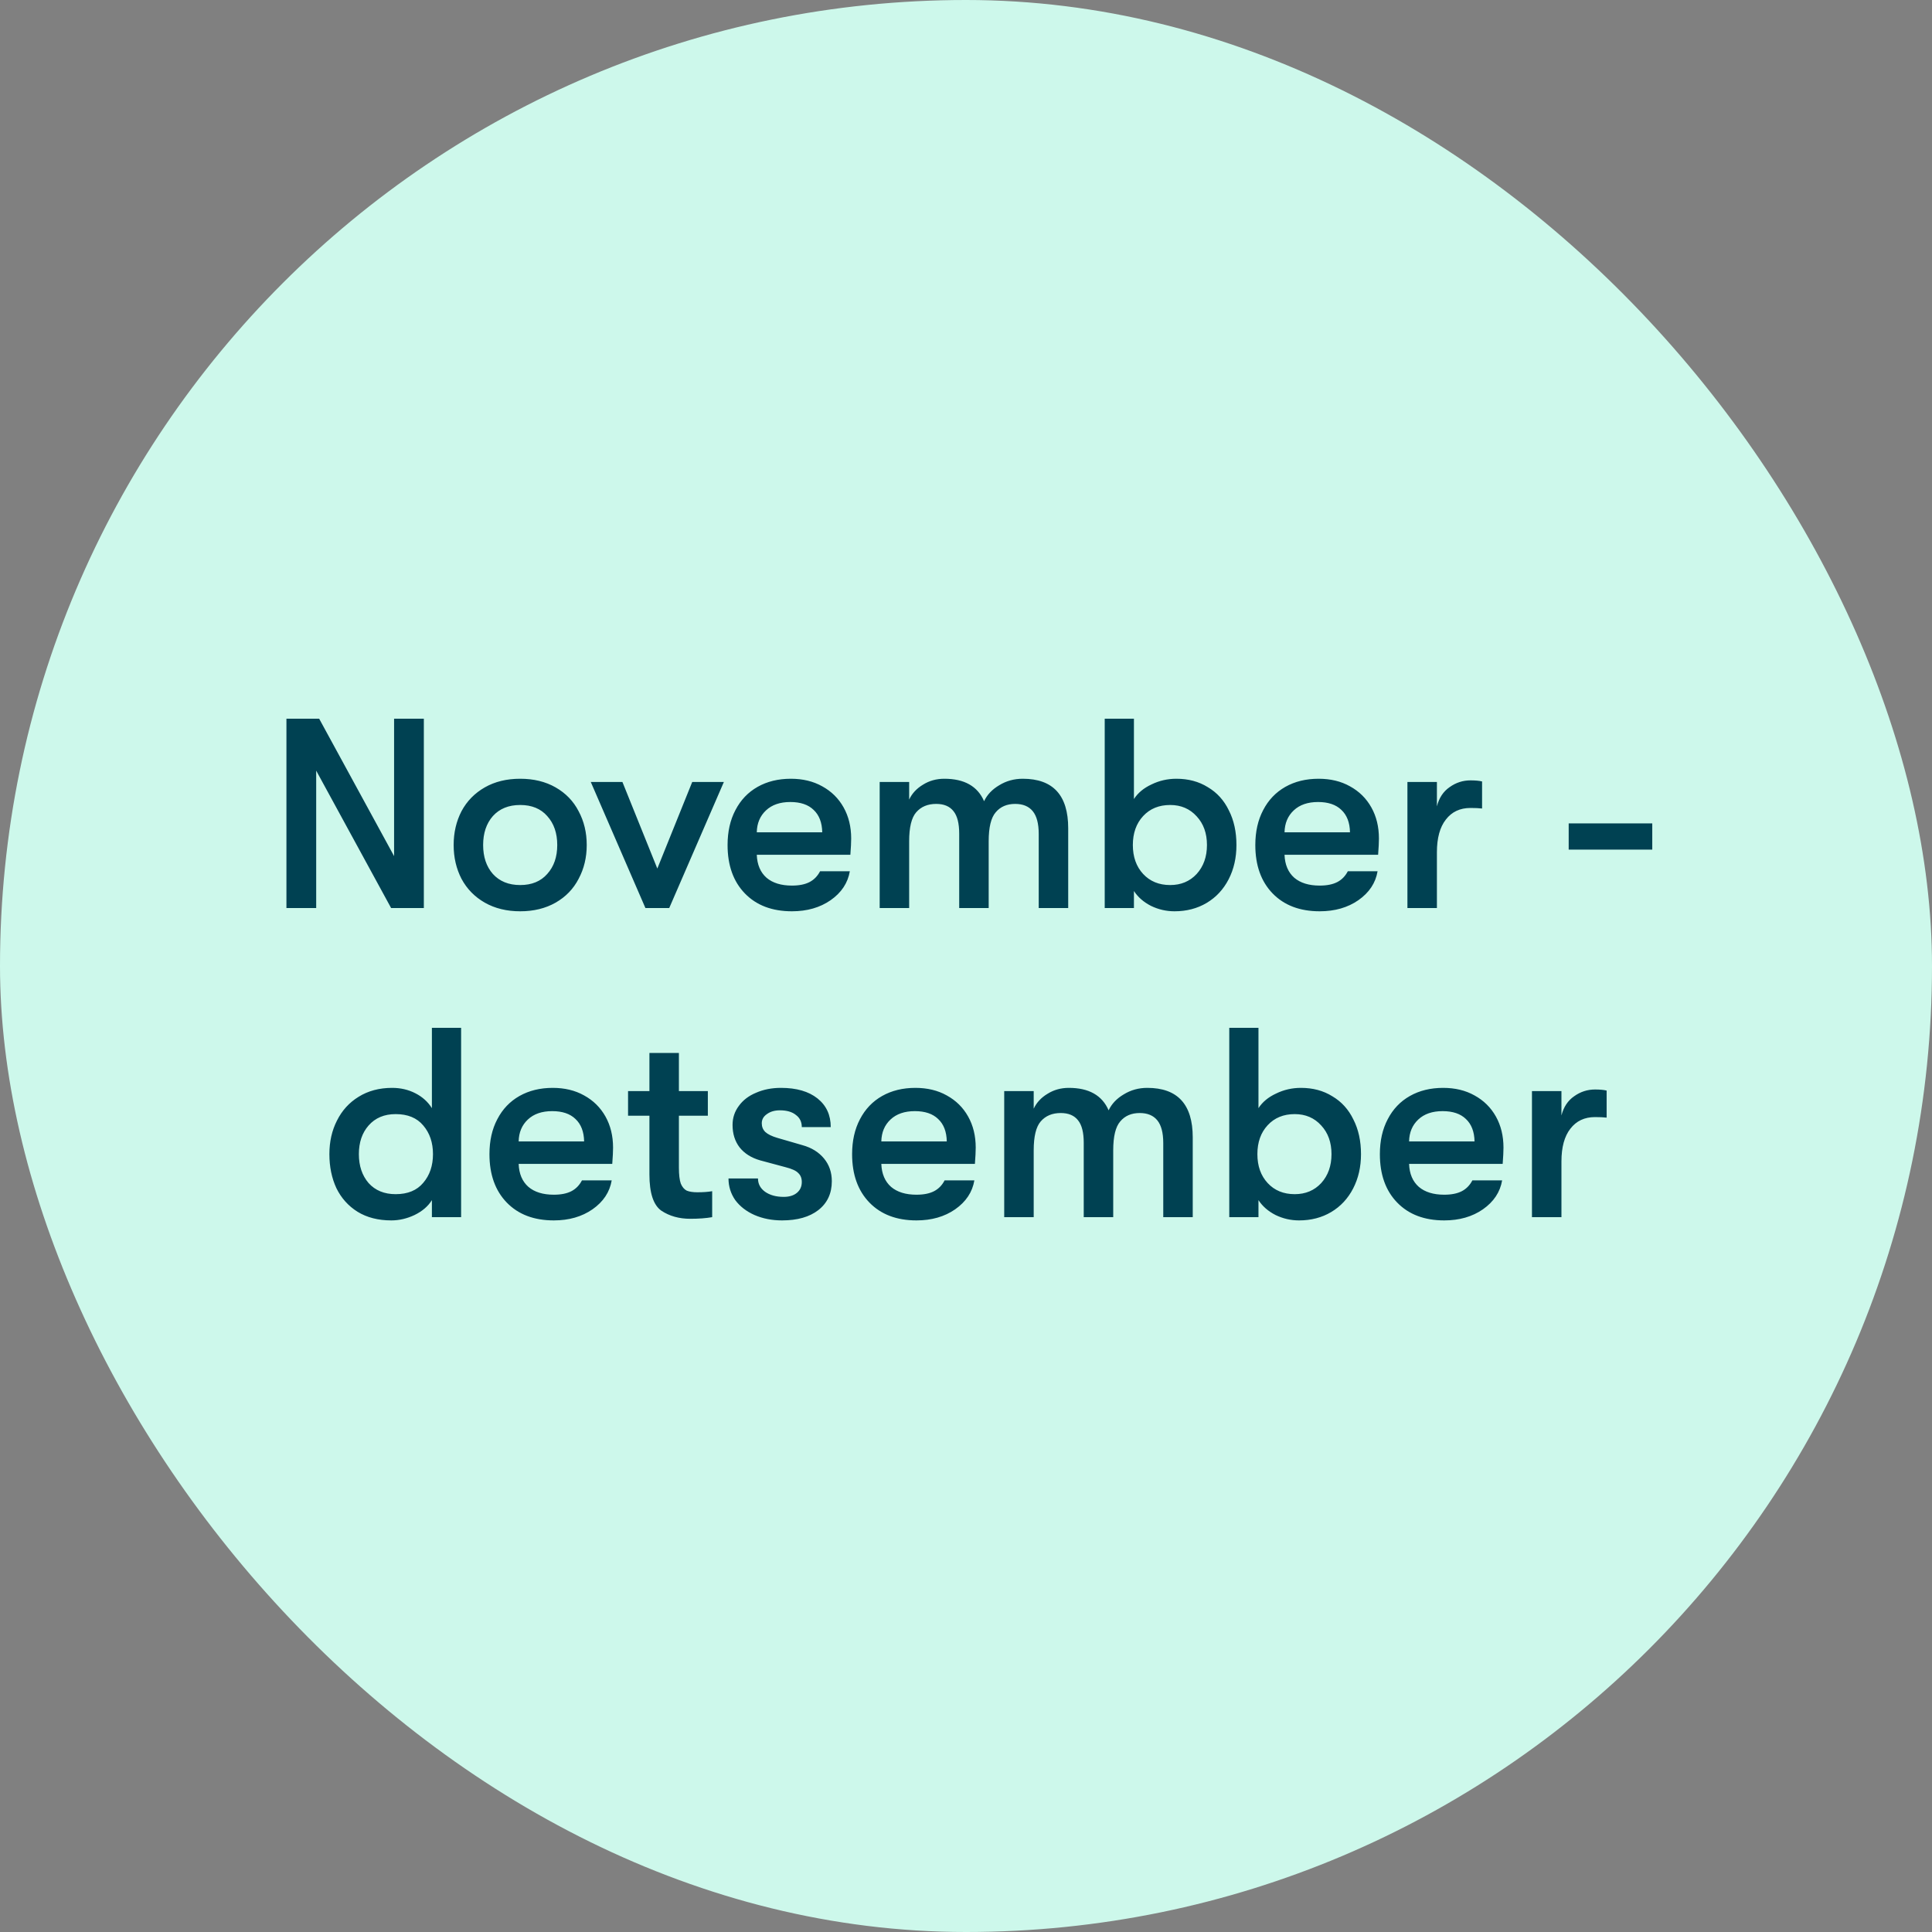
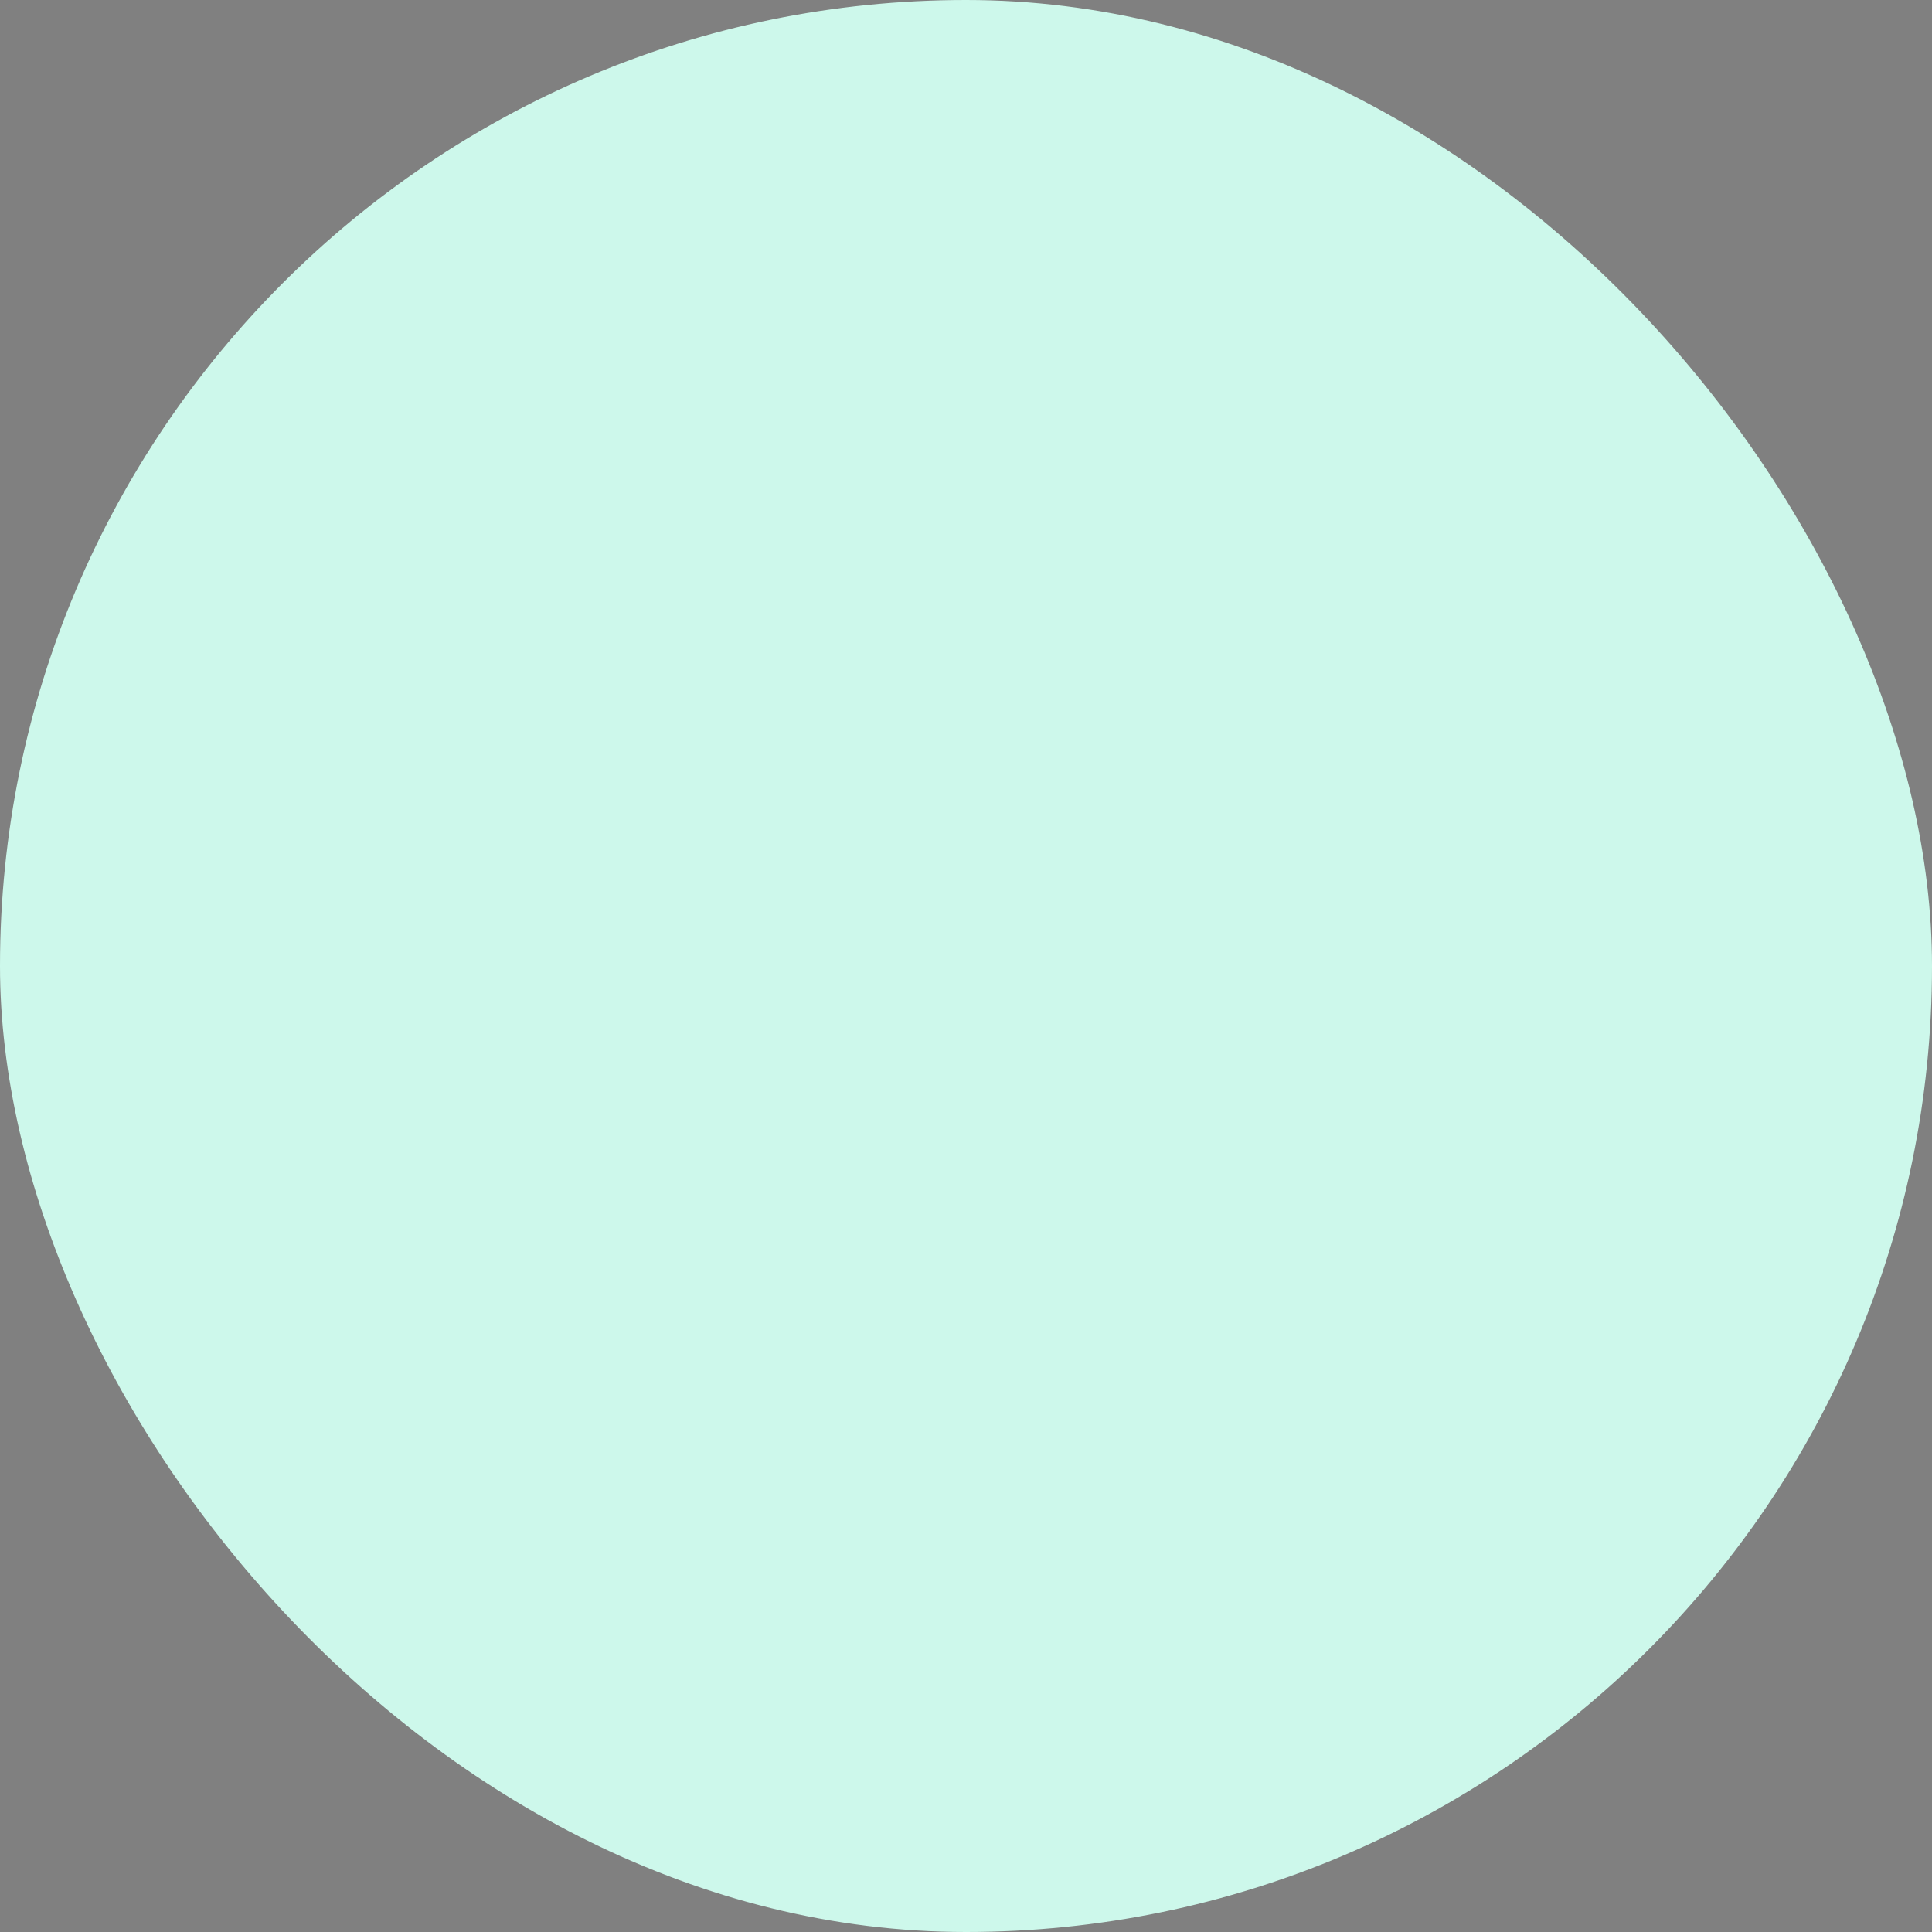
<svg xmlns="http://www.w3.org/2000/svg" width="100" height="100" viewBox="0 0 100 100" fill="none">
  <rect x="0" y="0" width="100" height="100" fill="#808080" stroke="none" />
  <rect y="-0" width="100" height="100" rx="50" fill="#CDF8EB" />
-   <path d="M14.826 37.2H16.52L20.398 44.312V37.2H21.938V47H20.244L16.366 39.888V47H14.826V37.2ZM26.925 47.168C26.225 47.168 25.614 47.018 25.091 46.72C24.569 46.421 24.167 46.01 23.887 45.488C23.617 44.965 23.481 44.382 23.481 43.738C23.481 43.094 23.617 42.51 23.887 41.988C24.167 41.465 24.569 41.054 25.091 40.756C25.614 40.457 26.225 40.308 26.925 40.308C27.625 40.308 28.237 40.457 28.759 40.756C29.282 41.054 29.679 41.465 29.949 41.988C30.229 42.51 30.369 43.094 30.369 43.738C30.369 44.382 30.229 44.965 29.949 45.488C29.679 46.01 29.282 46.421 28.759 46.72C28.237 47.018 27.625 47.168 26.925 47.168ZM26.925 45.81C27.523 45.81 27.989 45.618 28.325 45.236C28.671 44.853 28.843 44.354 28.843 43.738C28.843 43.122 28.671 42.622 28.325 42.24C27.989 41.857 27.523 41.666 26.925 41.666C26.328 41.666 25.857 41.857 25.511 42.24C25.175 42.622 25.007 43.122 25.007 43.738C25.007 44.354 25.175 44.853 25.511 45.236C25.857 45.618 26.328 45.81 26.925 45.81ZM30.579 40.476H32.217L34.023 44.956L35.829 40.476H37.467L34.639 47H33.407L30.579 40.476ZM44.057 43.402C44.057 43.598 44.043 43.878 44.015 44.242H39.171C39.19 44.755 39.358 45.152 39.675 45.432C39.992 45.702 40.431 45.838 40.991 45.838C41.364 45.838 41.668 45.777 41.901 45.656C42.134 45.534 42.316 45.348 42.447 45.096H43.987C43.884 45.702 43.553 46.202 42.993 46.594C42.442 46.976 41.775 47.168 40.991 47.168C39.964 47.168 39.152 46.86 38.555 46.244C37.958 45.628 37.659 44.792 37.659 43.738C37.659 43.047 37.794 42.445 38.065 41.932C38.336 41.409 38.718 41.008 39.213 40.728C39.708 40.448 40.282 40.308 40.935 40.308C41.551 40.308 42.092 40.438 42.559 40.7C43.035 40.961 43.404 41.325 43.665 41.792C43.926 42.258 44.057 42.795 44.057 43.402ZM42.559 43.08C42.55 42.576 42.4 42.188 42.111 41.918C41.831 41.647 41.43 41.512 40.907 41.512C40.375 41.512 39.955 41.656 39.647 41.946C39.339 42.235 39.18 42.613 39.171 43.08H42.559ZM45.532 40.476H47.058V41.386C47.207 41.068 47.445 40.812 47.772 40.616C48.099 40.41 48.467 40.308 48.878 40.308C49.914 40.308 50.6 40.695 50.936 41.47C51.094 41.134 51.356 40.858 51.72 40.644C52.084 40.42 52.49 40.308 52.938 40.308C54.506 40.308 55.29 41.162 55.29 42.87V47H53.764V43.164C53.764 42.632 53.661 42.24 53.456 41.988C53.251 41.736 52.947 41.61 52.546 41.61C52.117 41.61 51.781 41.754 51.538 42.044C51.295 42.324 51.174 42.823 51.174 43.542V47H49.648V43.15C49.648 42.618 49.55 42.23 49.354 41.988C49.158 41.736 48.859 41.61 48.458 41.61C48.019 41.61 47.674 41.754 47.422 42.044C47.179 42.324 47.058 42.823 47.058 43.542V47H45.532V40.476ZM60.89 40.308C61.506 40.308 62.048 40.452 62.514 40.742C62.99 41.022 63.354 41.423 63.606 41.946C63.868 42.459 63.998 43.056 63.998 43.738C63.998 44.4 63.863 44.993 63.592 45.516C63.322 46.038 62.944 46.444 62.458 46.734C61.973 47.023 61.418 47.168 60.792 47.168C60.363 47.168 59.957 47.074 59.574 46.888C59.192 46.692 58.898 46.435 58.692 46.118V47H57.18V37.2H58.692V41.358C58.898 41.04 59.201 40.788 59.602 40.602C60.004 40.406 60.433 40.308 60.89 40.308ZM60.568 45.81C61.128 45.81 61.586 45.618 61.94 45.236C62.295 44.844 62.472 44.344 62.472 43.738C62.472 43.131 62.295 42.636 61.94 42.254C61.586 41.862 61.128 41.666 60.568 41.666C59.99 41.666 59.523 41.857 59.168 42.24C58.814 42.622 58.636 43.122 58.636 43.738C58.636 44.354 58.814 44.853 59.168 45.236C59.523 45.618 59.99 45.81 60.568 45.81ZM71.373 43.402C71.373 43.598 71.359 43.878 71.331 44.242H66.487C66.506 44.755 66.674 45.152 66.991 45.432C67.309 45.702 67.747 45.838 68.307 45.838C68.681 45.838 68.984 45.777 69.217 45.656C69.451 45.534 69.633 45.348 69.763 45.096H71.303C71.201 45.702 70.869 46.202 70.309 46.594C69.759 46.976 69.091 47.168 68.307 47.168C67.281 47.168 66.469 46.86 65.871 46.244C65.274 45.628 64.975 44.792 64.975 43.738C64.975 43.047 65.111 42.445 65.381 41.932C65.652 41.409 66.035 41.008 66.529 40.728C67.024 40.448 67.598 40.308 68.251 40.308C68.867 40.308 69.409 40.438 69.875 40.7C70.351 40.961 70.72 41.325 70.981 41.792C71.243 42.258 71.373 42.795 71.373 43.402ZM69.875 43.08C69.866 42.576 69.717 42.188 69.427 41.918C69.147 41.647 68.746 41.512 68.223 41.512C67.691 41.512 67.271 41.656 66.963 41.946C66.655 42.235 66.497 42.613 66.487 43.08H69.875ZM72.848 40.476H74.374V41.736C74.486 41.297 74.706 40.966 75.032 40.742C75.359 40.508 75.718 40.392 76.11 40.392C76.362 40.392 76.563 40.41 76.712 40.448V41.848C76.554 41.829 76.353 41.82 76.11 41.82C75.569 41.82 75.144 42.02 74.836 42.422C74.528 42.814 74.374 43.378 74.374 44.116V47H72.848V40.476ZM81.195 42.618H85.521V43.976H81.195V42.618ZM23.867 53.2V63H22.355V62.118C22.159 62.435 21.86 62.692 21.459 62.888C21.067 63.074 20.665 63.168 20.255 63.168C19.573 63.168 18.99 63.018 18.505 62.72C18.029 62.421 17.665 62.015 17.413 61.502C17.17 60.979 17.049 60.391 17.049 59.738C17.049 59.094 17.179 58.515 17.441 58.002C17.702 57.479 18.075 57.068 18.561 56.77C19.055 56.462 19.634 56.308 20.297 56.308C20.735 56.308 21.137 56.401 21.501 56.588C21.865 56.774 22.149 57.031 22.355 57.358V53.2H23.867ZM20.479 61.81C21.104 61.81 21.58 61.614 21.907 61.222C22.243 60.83 22.411 60.335 22.411 59.738C22.411 59.14 22.243 58.646 21.907 58.254C21.58 57.862 21.104 57.666 20.479 57.666C19.891 57.666 19.424 57.862 19.079 58.254C18.743 58.636 18.575 59.131 18.575 59.738C18.575 60.344 18.743 60.844 19.079 61.236C19.424 61.618 19.891 61.81 20.479 61.81ZM31.732 59.402C31.732 59.598 31.718 59.878 31.69 60.242H26.846C26.864 60.755 27.032 61.152 27.35 61.432C27.667 61.702 28.106 61.838 28.666 61.838C29.039 61.838 29.343 61.777 29.576 61.656C29.809 61.534 29.991 61.348 30.122 61.096H31.662C31.559 61.702 31.228 62.202 30.668 62.594C30.117 62.976 29.45 63.168 28.666 63.168C27.639 63.168 26.827 62.86 26.23 62.244C25.633 61.628 25.334 60.792 25.334 59.738C25.334 59.047 25.469 58.445 25.74 57.932C26.011 57.409 26.393 57.008 26.888 56.728C27.383 56.448 27.956 56.308 28.61 56.308C29.226 56.308 29.767 56.438 30.234 56.7C30.71 56.961 31.078 57.325 31.34 57.792C31.601 58.258 31.732 58.795 31.732 59.402ZM30.234 59.08C30.224 58.576 30.075 58.188 29.786 57.918C29.506 57.647 29.105 57.512 28.582 57.512C28.05 57.512 27.63 57.656 27.322 57.946C27.014 58.235 26.855 58.613 26.846 59.08H30.234ZM36.092 61.712C36.4 61.712 36.657 61.693 36.862 61.656V63C36.545 63.056 36.167 63.084 35.728 63.084C35.15 63.084 34.65 62.944 34.23 62.664C33.82 62.374 33.614 61.749 33.614 60.788V57.75H32.508V56.476H33.614V54.502H35.14V56.476H36.638V57.75H35.14V60.438C35.14 60.802 35.173 61.077 35.238 61.264C35.313 61.441 35.416 61.562 35.546 61.628C35.686 61.684 35.868 61.712 36.092 61.712ZM40.479 63.168C39.956 63.168 39.48 63.074 39.051 62.888C38.631 62.701 38.3 62.444 38.057 62.118C37.824 61.782 37.707 61.408 37.707 60.998H39.233C39.233 61.278 39.354 61.506 39.597 61.684C39.849 61.861 40.171 61.95 40.563 61.95C40.852 61.95 41.081 61.88 41.249 61.74C41.417 61.6 41.501 61.413 41.501 61.18C41.501 60.984 41.44 60.83 41.319 60.718C41.207 60.596 40.983 60.494 40.647 60.41L39.345 60.06C38.888 59.929 38.533 59.705 38.281 59.388C38.038 59.07 37.917 58.683 37.917 58.226C37.917 57.862 38.024 57.535 38.239 57.246C38.453 56.947 38.752 56.718 39.135 56.56C39.517 56.392 39.947 56.308 40.423 56.308C41.225 56.308 41.855 56.49 42.313 56.854C42.77 57.218 42.999 57.712 42.999 58.338H41.501C41.501 58.067 41.398 57.857 41.193 57.708C40.997 57.549 40.721 57.47 40.367 57.47C40.096 57.47 39.872 57.535 39.695 57.666C39.517 57.787 39.429 57.946 39.429 58.142C39.429 58.319 39.489 58.468 39.611 58.59C39.742 58.711 39.952 58.814 40.241 58.898L41.543 59.276C42.01 59.406 42.378 59.635 42.649 59.962C42.919 60.288 43.055 60.68 43.055 61.138C43.055 61.772 42.822 62.272 42.355 62.636C41.898 62.99 41.272 63.168 40.479 63.168ZM50.503 59.402C50.503 59.598 50.489 59.878 50.461 60.242H45.617C45.636 60.755 45.804 61.152 46.121 61.432C46.439 61.702 46.877 61.838 47.437 61.838C47.811 61.838 48.114 61.777 48.347 61.656C48.581 61.534 48.763 61.348 48.893 61.096H50.433C50.331 61.702 49.999 62.202 49.439 62.594C48.889 62.976 48.221 63.168 47.437 63.168C46.411 63.168 45.599 62.86 45.001 62.244C44.404 61.628 44.105 60.792 44.105 59.738C44.105 59.047 44.241 58.445 44.511 57.932C44.782 57.409 45.165 57.008 45.659 56.728C46.154 56.448 46.728 56.308 47.381 56.308C47.997 56.308 48.539 56.438 49.005 56.7C49.481 56.961 49.85 57.325 50.111 57.792C50.373 58.258 50.503 58.795 50.503 59.402ZM49.005 59.08C48.996 58.576 48.847 58.188 48.557 57.918C48.277 57.647 47.876 57.512 47.353 57.512C46.821 57.512 46.401 57.656 46.093 57.946C45.785 58.235 45.627 58.613 45.617 59.08H49.005ZM51.978 56.476H53.504V57.386C53.653 57.068 53.891 56.812 54.218 56.616C54.545 56.41 54.913 56.308 55.324 56.308C56.36 56.308 57.046 56.695 57.382 57.47C57.541 57.134 57.802 56.858 58.166 56.644C58.53 56.42 58.936 56.308 59.384 56.308C60.952 56.308 61.736 57.162 61.736 58.87V63H60.21V59.164C60.21 58.632 60.107 58.24 59.902 57.988C59.697 57.736 59.393 57.61 58.992 57.61C58.563 57.61 58.227 57.754 57.984 58.044C57.741 58.324 57.62 58.823 57.62 59.542V63H56.094V59.15C56.094 58.618 55.996 58.23 55.8 57.988C55.604 57.736 55.305 57.61 54.904 57.61C54.465 57.61 54.12 57.754 53.868 58.044C53.625 58.324 53.504 58.823 53.504 59.542V63H51.978V56.476ZM67.337 56.308C67.953 56.308 68.494 56.452 68.96 56.742C69.436 57.022 69.8 57.423 70.052 57.946C70.314 58.459 70.445 59.056 70.445 59.738C70.445 60.4 70.309 60.993 70.038 61.516C69.768 62.038 69.39 62.444 68.904 62.734C68.419 63.023 67.864 63.168 67.239 63.168C66.809 63.168 66.403 63.074 66.02 62.888C65.638 62.692 65.344 62.435 65.138 62.118V63H63.627V53.2H65.138V57.358C65.344 57.04 65.647 56.788 66.049 56.602C66.45 56.406 66.879 56.308 67.337 56.308ZM67.014 61.81C67.575 61.81 68.032 61.618 68.386 61.236C68.741 60.844 68.918 60.344 68.918 59.738C68.918 59.131 68.741 58.636 68.386 58.254C68.032 57.862 67.575 57.666 67.014 57.666C66.436 57.666 65.969 57.857 65.615 58.24C65.26 58.622 65.082 59.122 65.082 59.738C65.082 60.354 65.26 60.853 65.615 61.236C65.969 61.618 66.436 61.81 67.014 61.81ZM77.82 59.402C77.82 59.598 77.806 59.878 77.778 60.242H72.934C72.952 60.755 73.12 61.152 73.438 61.432C73.755 61.702 74.194 61.838 74.754 61.838C75.127 61.838 75.43 61.777 75.664 61.656C75.897 61.534 76.079 61.348 76.21 61.096H77.75C77.647 61.702 77.316 62.202 76.756 62.594C76.205 62.976 75.538 63.168 74.754 63.168C73.727 63.168 72.915 62.86 72.318 62.244C71.72 61.628 71.422 60.792 71.422 59.738C71.422 59.047 71.557 58.445 71.828 57.932C72.098 57.409 72.481 57.008 72.976 56.728C73.47 56.448 74.044 56.308 74.698 56.308C75.314 56.308 75.855 56.438 76.322 56.7C76.798 56.961 77.166 57.325 77.428 57.792C77.689 58.258 77.82 58.795 77.82 59.402ZM76.322 59.08C76.312 58.576 76.163 58.188 75.874 57.918C75.594 57.647 75.192 57.512 74.67 57.512C74.138 57.512 73.718 57.656 73.41 57.946C73.102 58.235 72.943 58.613 72.934 59.08H76.322ZM79.294 56.476H80.82V57.736C80.933 57.297 81.152 56.966 81.478 56.742C81.805 56.508 82.165 56.392 82.556 56.392C82.808 56.392 83.009 56.41 83.159 56.448V57.848C83 57.829 82.799 57.82 82.556 57.82C82.015 57.82 81.591 58.02 81.282 58.422C80.975 58.814 80.82 59.378 80.82 60.116V63H79.294V56.476Z" fill="#004152" />
</svg>